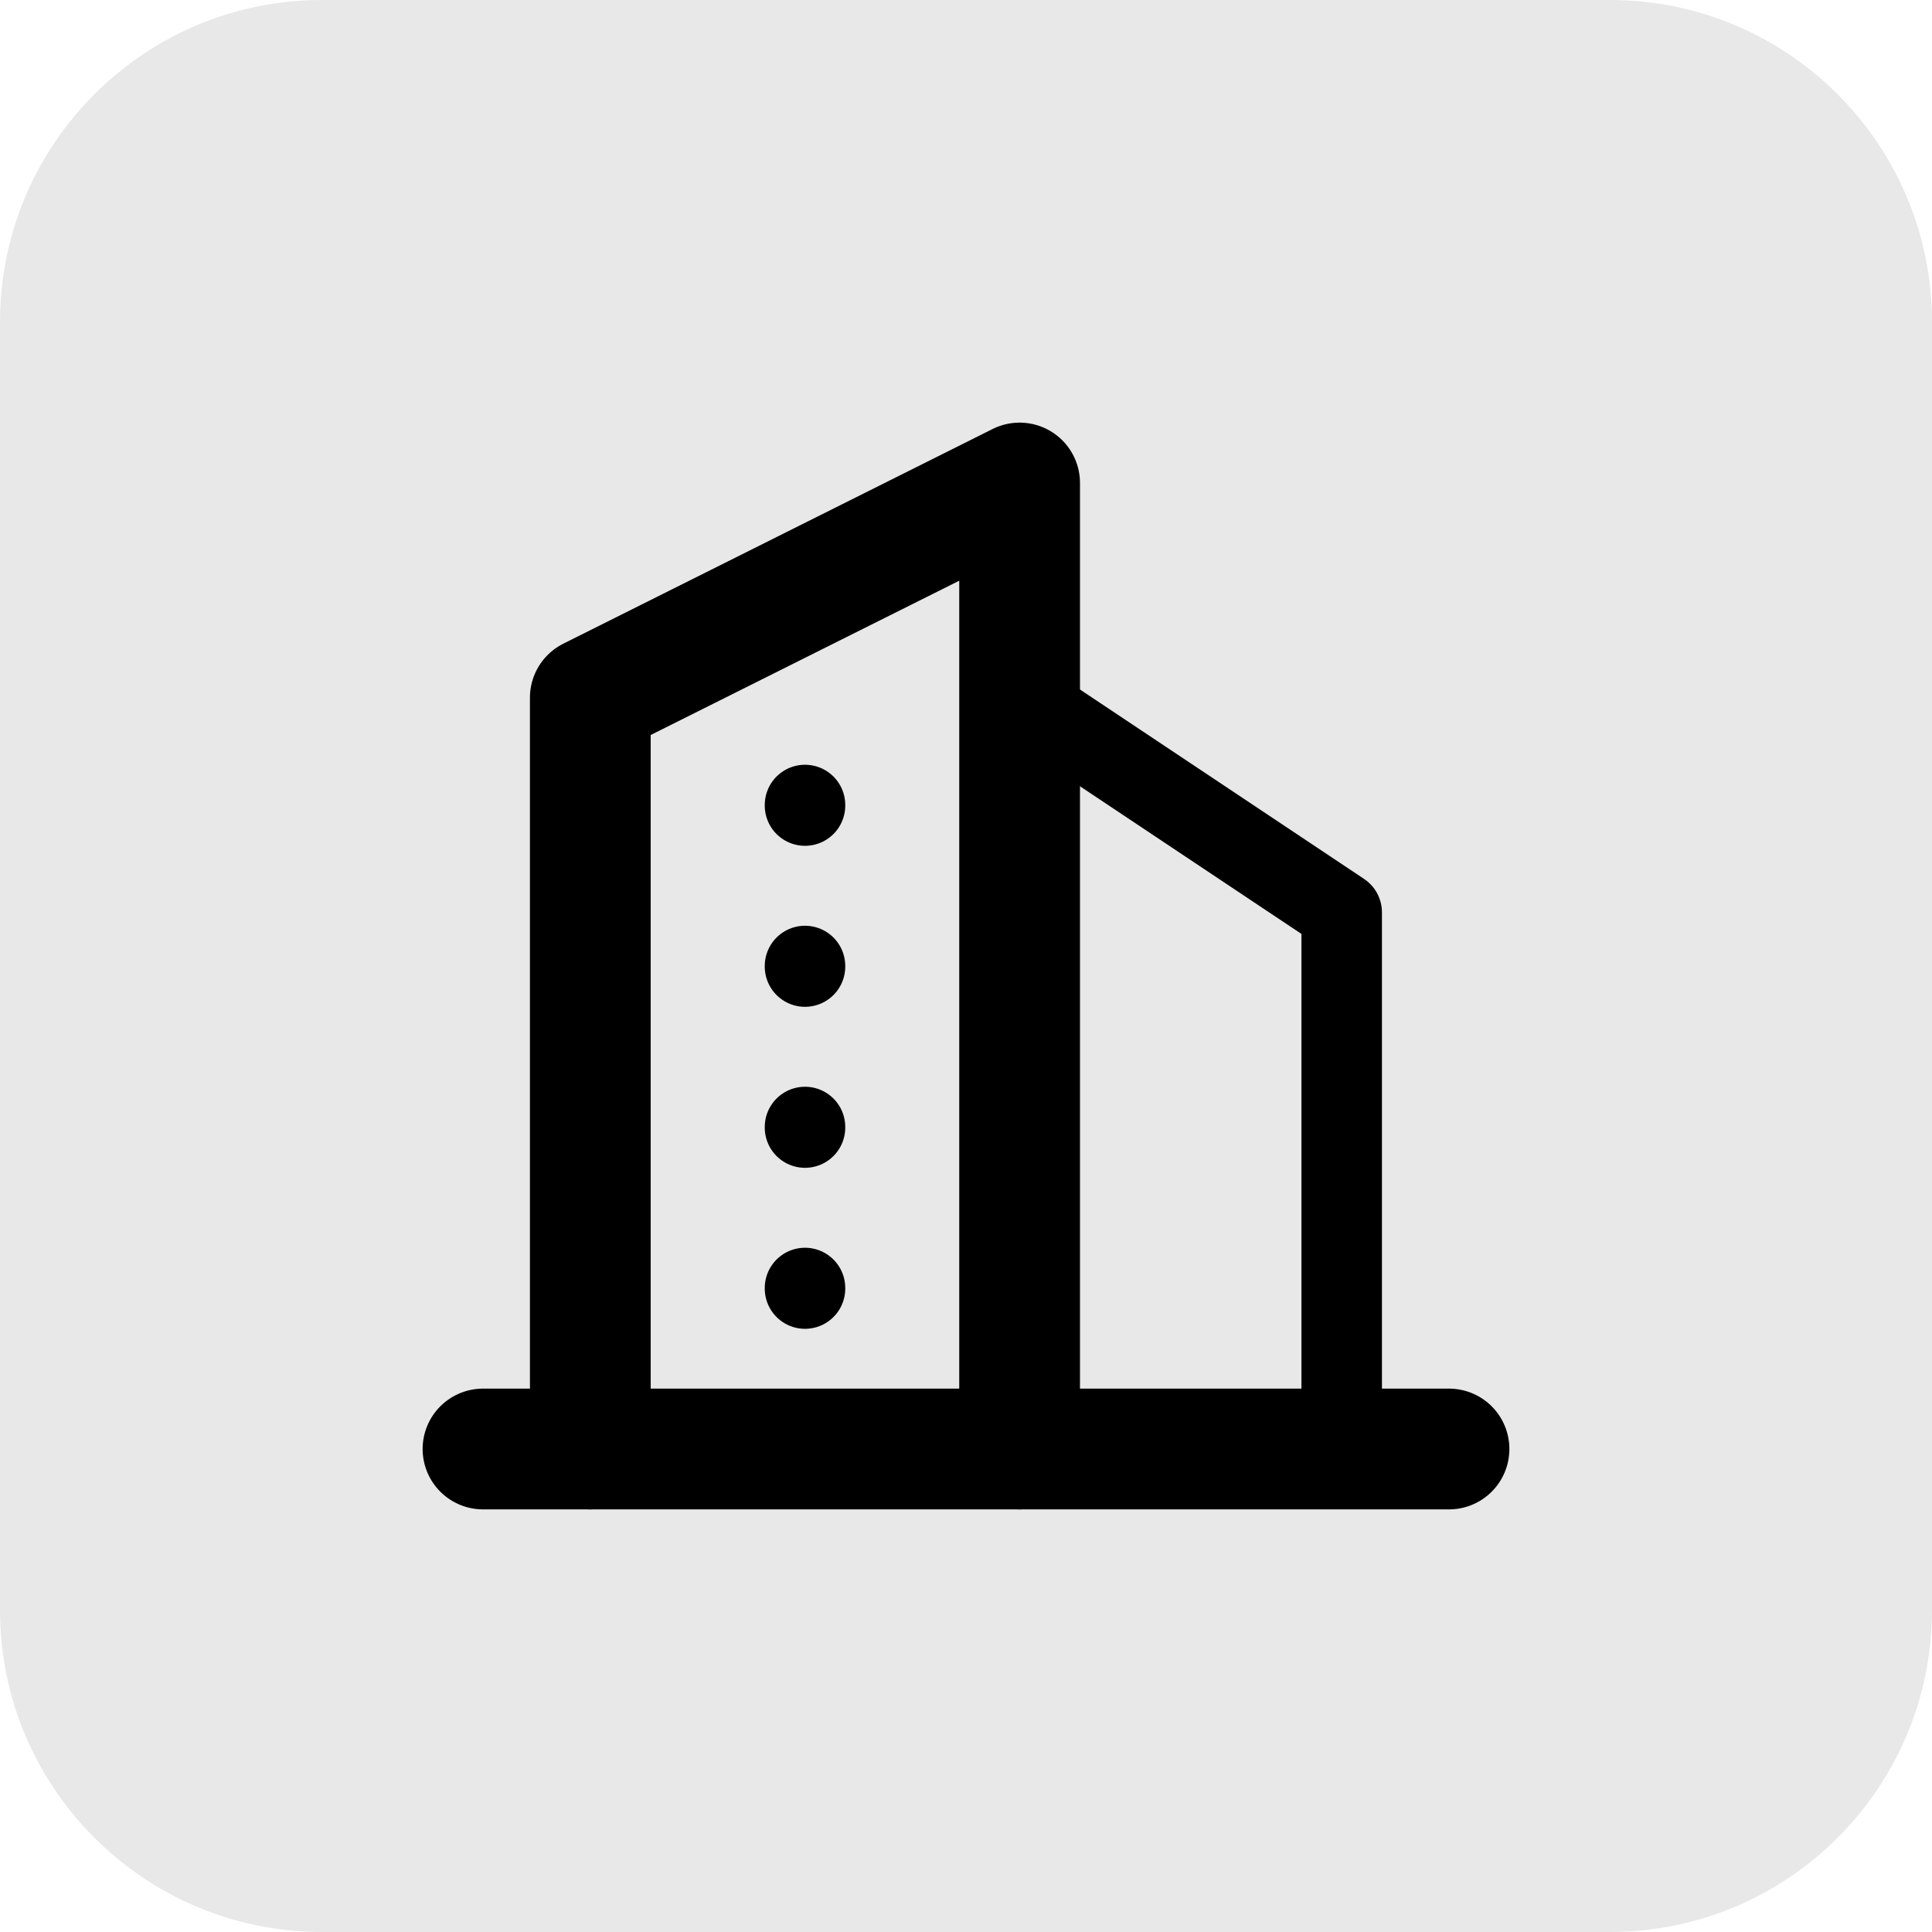
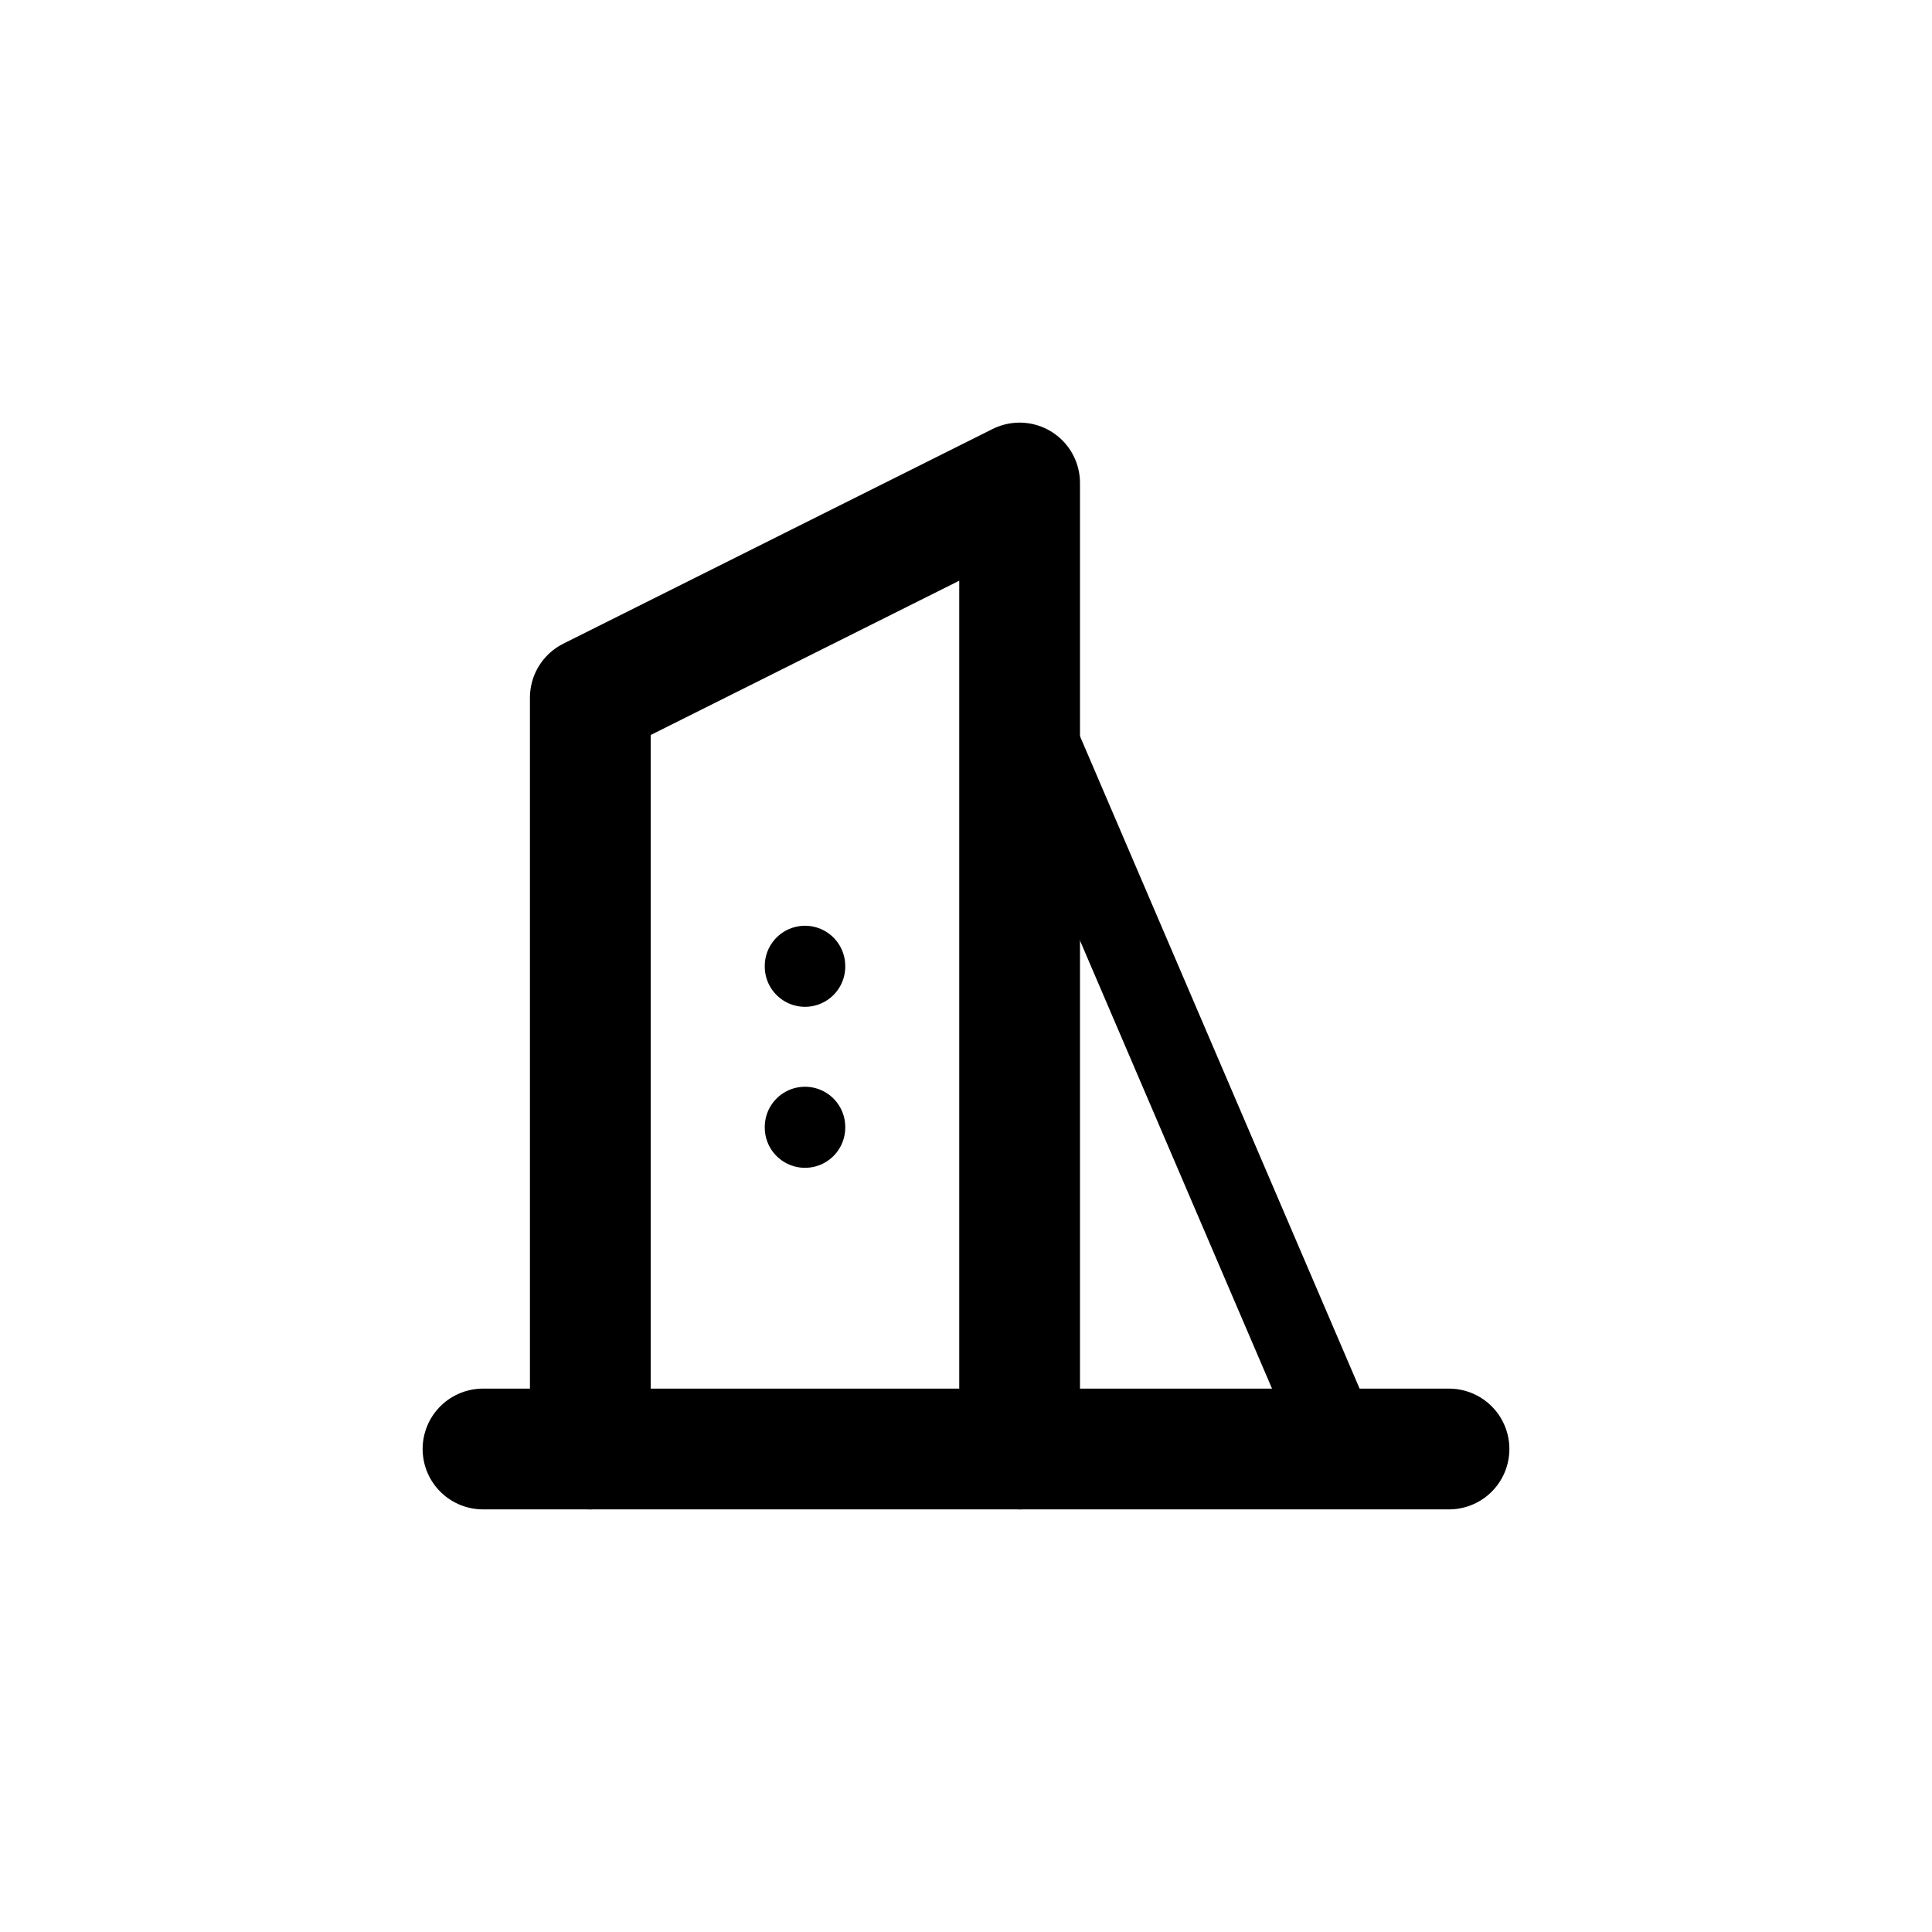
<svg xmlns="http://www.w3.org/2000/svg" width="24" height="24" viewBox="0 0 24 24" fill="none">
-   <path d="M0 4C0 1.791 1.791 0 4 0H20C22.209 0 24 1.791 24 4V20C24 22.209 22.209 24 20 24H4C1.791 24 0 22.209 0 20V4Z" fill="#E8E8E8" />
  <g clip-path="url(#clip0_630_224992)">
    <path d="M6 18H18" stroke="black" stroke-width="1.5" stroke-linecap="round" stroke-linejoin="round" />
    <path d="M7.333 18V8.667L12.666 6V18" stroke="black" stroke-width="1.5" stroke-linecap="round" stroke-linejoin="round" />
-     <path d="M16.667 18V11.334L12.667 8.667" stroke="black" stroke-linecap="round" stroke-linejoin="round" />
-     <path d="M10 10V10.007" stroke="black" stroke-linecap="round" stroke-linejoin="round" />
+     <path d="M16.667 18L12.667 8.667" stroke="black" stroke-linecap="round" stroke-linejoin="round" />
    <path d="M10 12V12.007" stroke="black" stroke-linecap="round" stroke-linejoin="round" />
    <path d="M10 14V14.007" stroke="black" stroke-linecap="round" stroke-linejoin="round" />
-     <path d="M10 16V16.007" stroke="black" stroke-linecap="round" stroke-linejoin="round" />
  </g>
  <defs>
    <clipPath id="clip0_630_224992">
      <rect width="16" height="16" fill="white" transform="translate(4 4)" />
    </clipPath>
  </defs>
</svg>